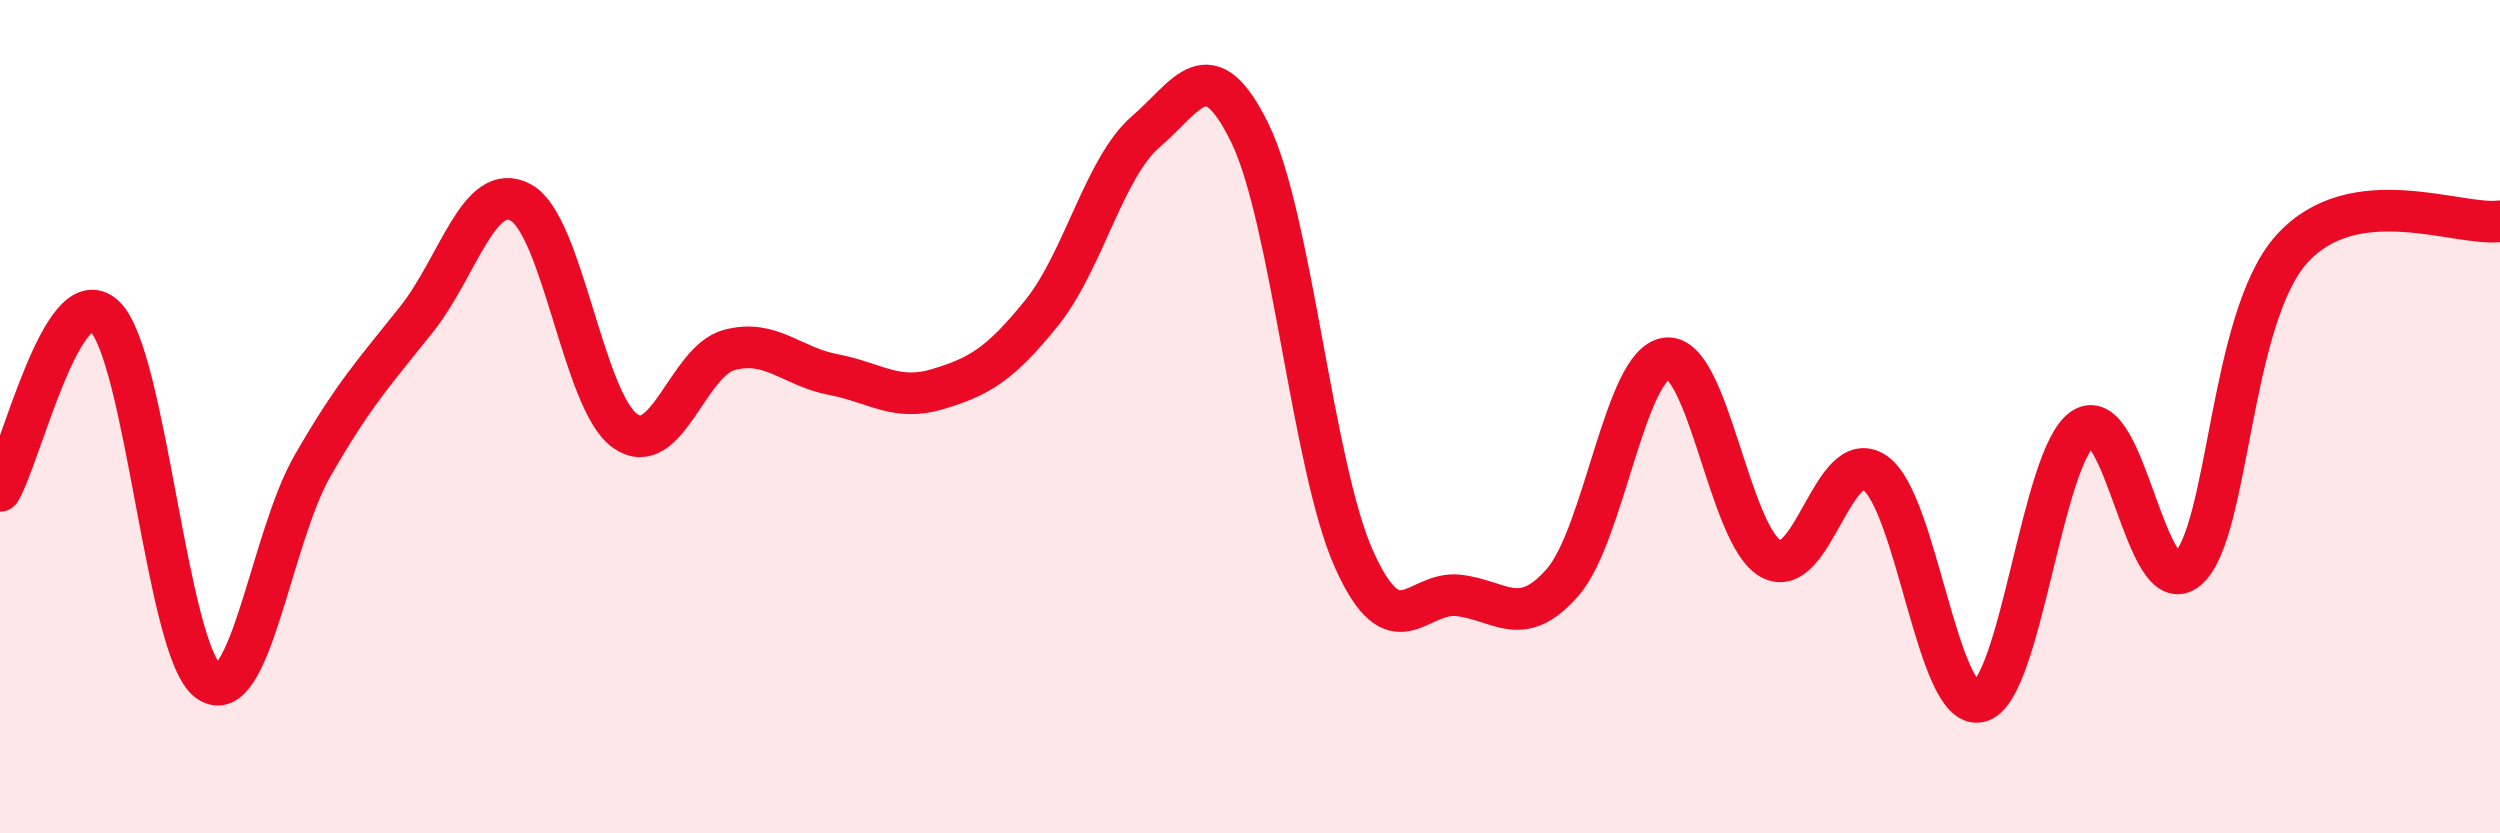
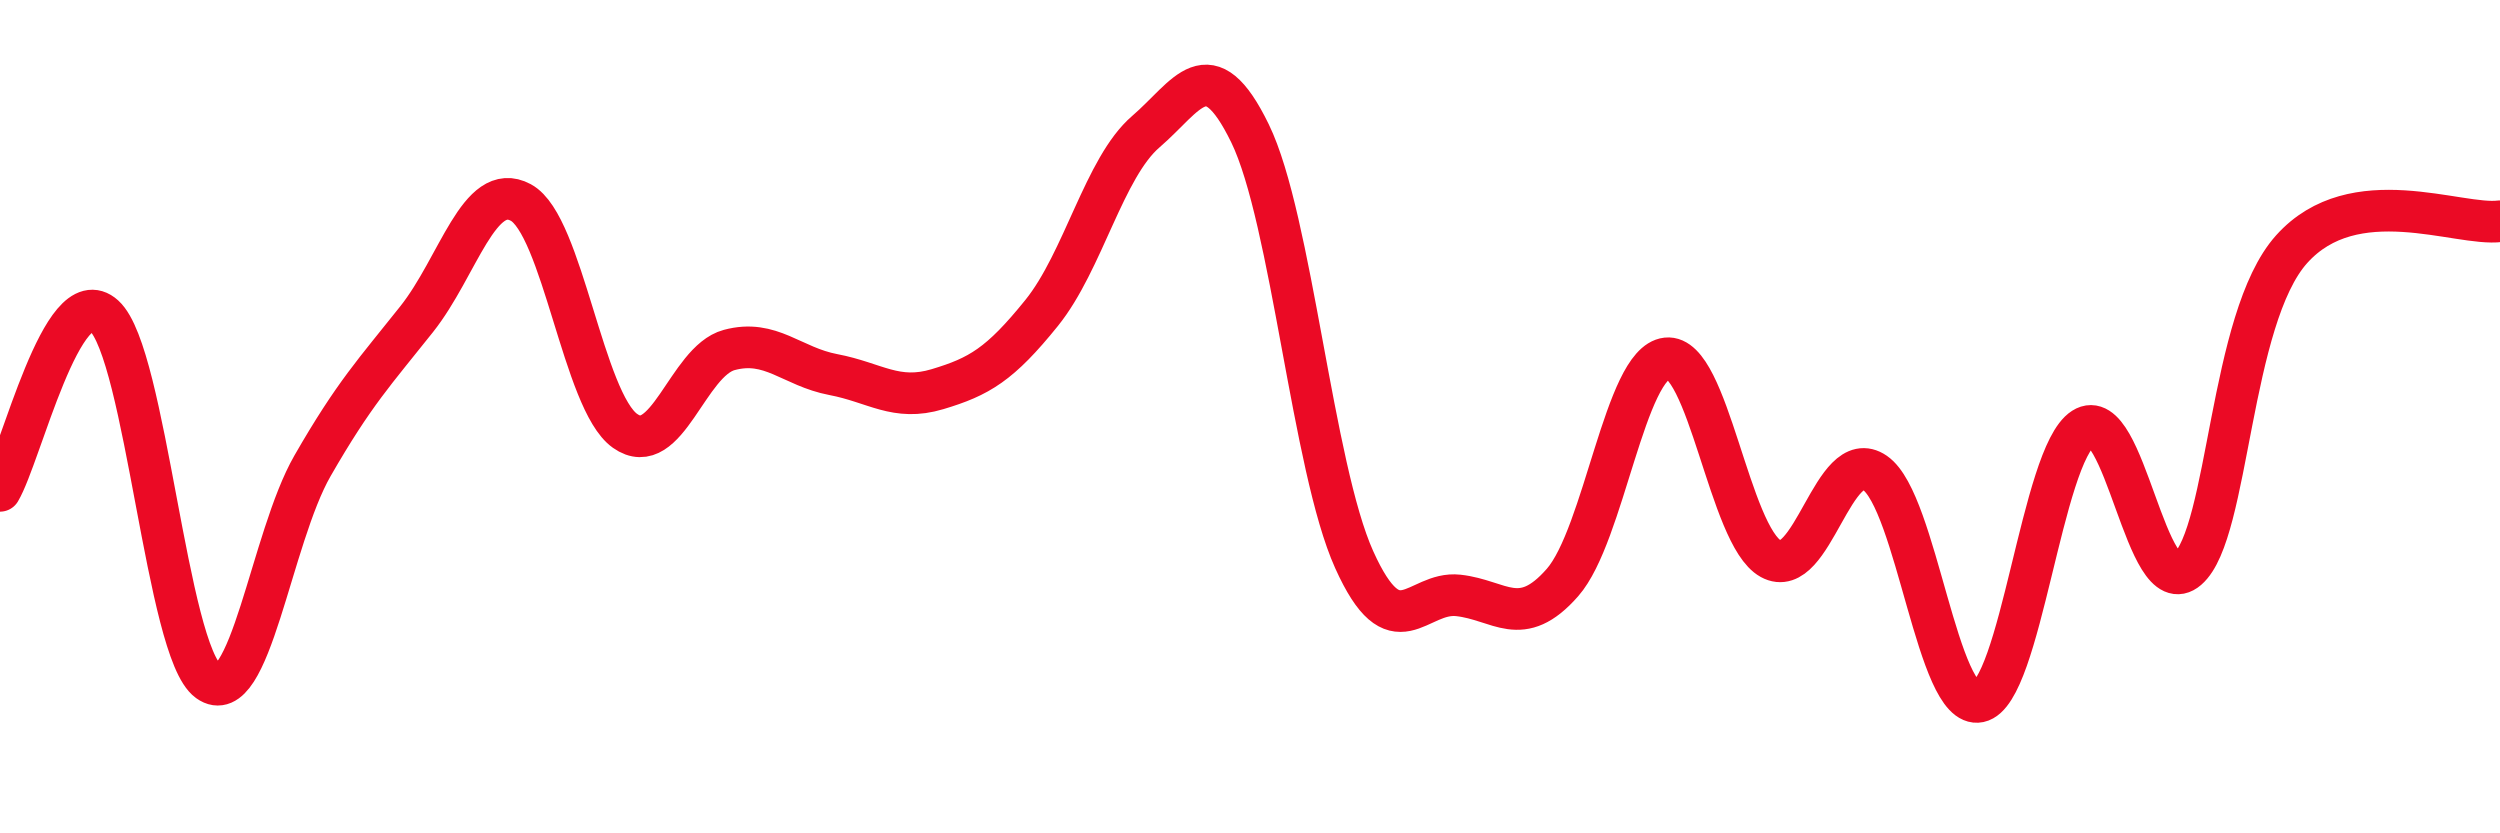
<svg xmlns="http://www.w3.org/2000/svg" width="60" height="20" viewBox="0 0 60 20">
-   <path d="M 0,11.78 C 0.5,10.94 1.5,6.67 2.5,7.58 C 3.5,8.49 4,15.63 5,16.35 C 6,17.07 6.5,12.92 7.5,11.18 C 8.5,9.44 9,8.92 10,7.66 C 11,6.4 11.5,4.32 12.5,4.86 C 13.5,5.4 14,9.63 15,10.34 C 16,11.05 16.5,8.67 17.5,8.4 C 18.5,8.13 19,8.8 20,8.99 C 21,9.18 21.5,9.64 22.5,9.34 C 23.5,9.04 24,8.75 25,7.51 C 26,6.27 26.5,4.02 27.5,3.16 C 28.5,2.3 29,1.15 30,3.2 C 31,5.25 31.5,11.21 32.5,13.43 C 33.5,15.65 34,14.18 35,14.29 C 36,14.4 36.5,15.12 37.5,13.98 C 38.5,12.84 39,8.71 40,8.6 C 41,8.49 41.5,12.86 42.5,13.41 C 43.5,13.96 44,10.66 45,11.35 C 46,12.04 46.5,17.05 47.5,16.84 C 48.5,16.63 49,10.92 50,10.28 C 51,9.64 51.5,14.52 52.5,13.66 C 53.5,12.8 53.5,7.65 55,5.98 C 56.5,4.31 59,5.44 60,5.31L60 20L0 20Z" fill="#EB0A25" opacity="0.1" stroke-linecap="round" stroke-linejoin="round" />
  <path d="M 0,11.78 C 0.5,10.94 1.5,6.67 2.5,7.58 C 3.5,8.49 4,15.63 5,16.35 C 6,17.07 6.5,12.92 7.5,11.18 C 8.5,9.44 9,8.92 10,7.66 C 11,6.4 11.5,4.32 12.5,4.86 C 13.5,5.4 14,9.63 15,10.34 C 16,11.05 16.5,8.67 17.5,8.4 C 18.5,8.13 19,8.8 20,8.99 C 21,9.18 21.5,9.64 22.5,9.34 C 23.5,9.04 24,8.75 25,7.51 C 26,6.27 26.5,4.02 27.5,3.16 C 28.5,2.3 29,1.15 30,3.2 C 31,5.25 31.5,11.21 32.5,13.43 C 33.5,15.65 34,14.18 35,14.29 C 36,14.4 36.5,15.12 37.5,13.98 C 38.5,12.84 39,8.71 40,8.6 C 41,8.49 41.5,12.86 42.5,13.41 C 43.5,13.96 44,10.66 45,11.35 C 46,12.04 46.5,17.05 47.5,16.84 C 48.5,16.63 49,10.92 50,10.28 C 51,9.64 51.5,14.52 52.5,13.66 C 53.5,12.8 53.5,7.65 55,5.98 C 56.5,4.31 59,5.44 60,5.31" stroke="#EB0A25" stroke-width="1" fill="none" stroke-linecap="round" stroke-linejoin="round" />
</svg>